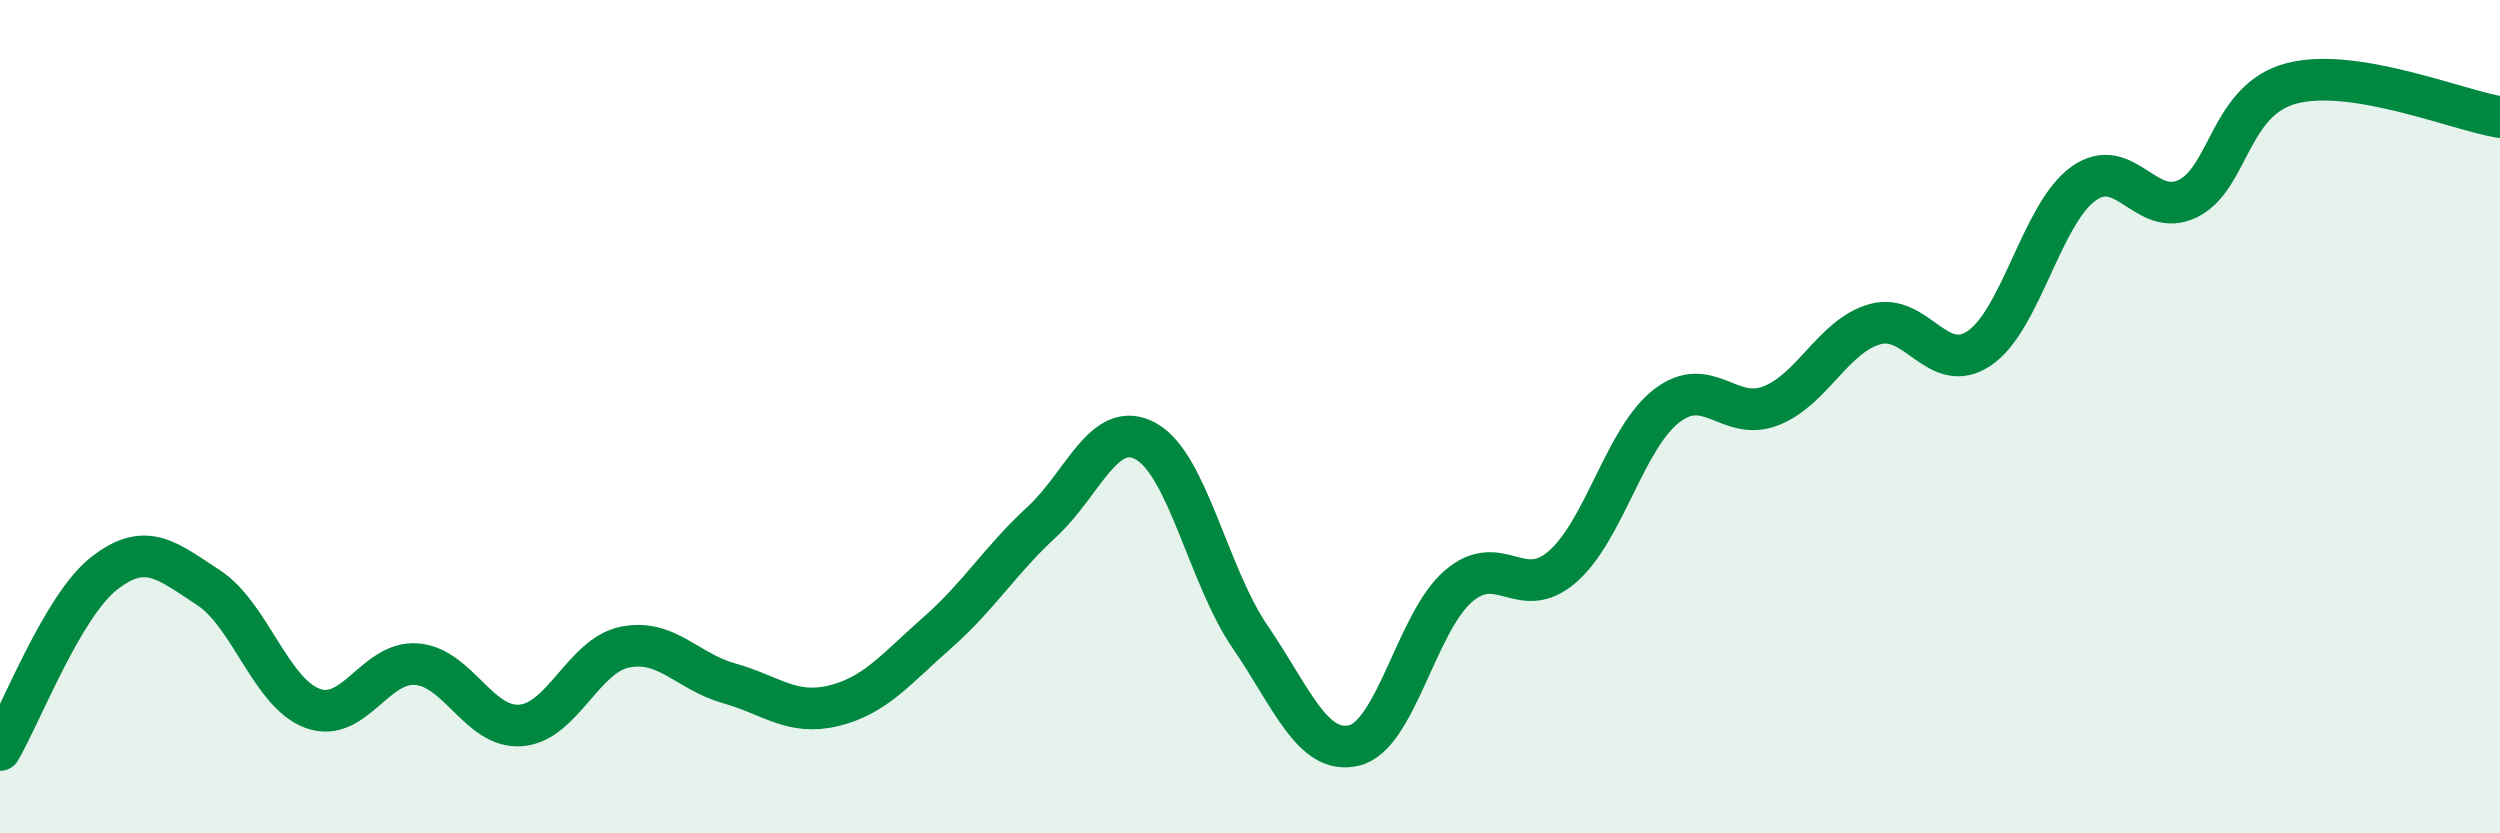
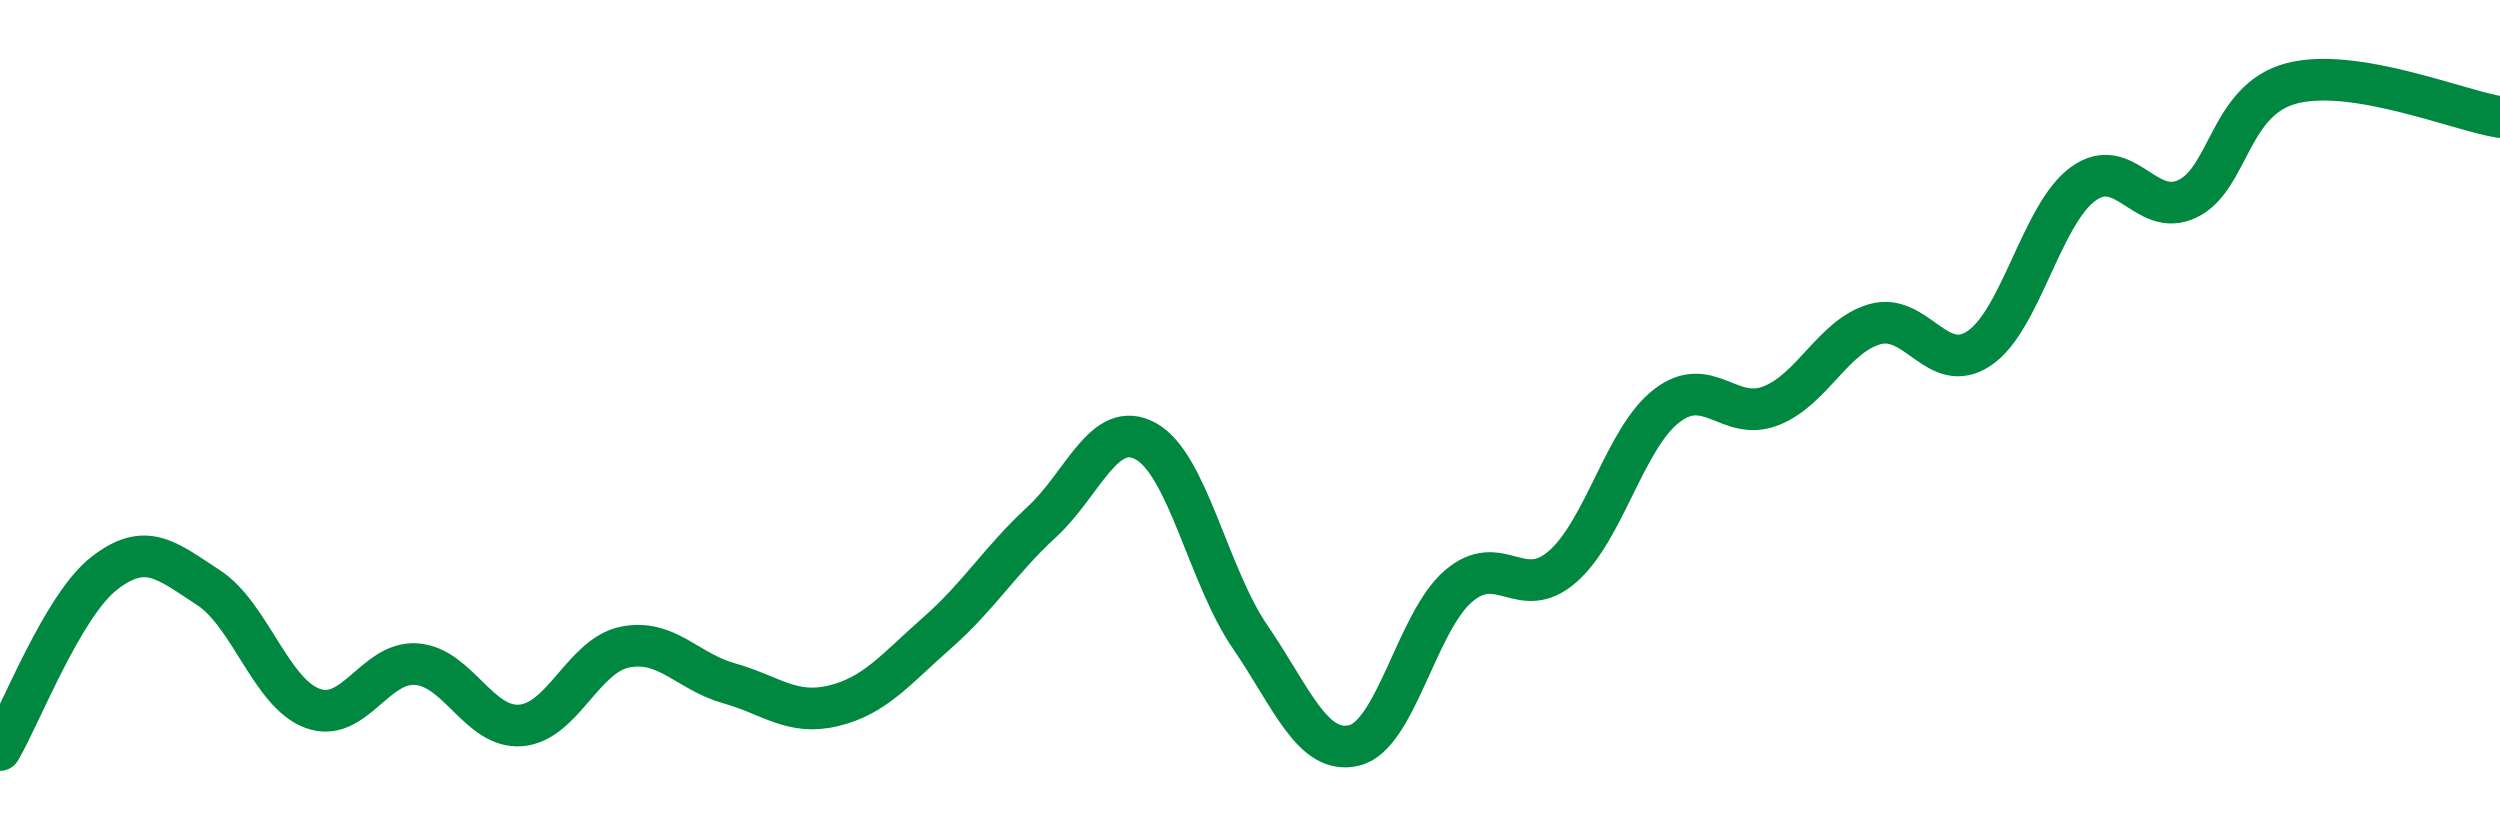
<svg xmlns="http://www.w3.org/2000/svg" width="60" height="20" viewBox="0 0 60 20">
-   <path d="M 0,18 C 0.5,17.15 1.5,14.54 2.5,13.76 C 3.5,12.98 4,13.45 5,14.1 C 6,14.75 6.5,16.63 7.5,17 C 8.5,17.37 9,15.86 10,15.94 C 11,16.02 11.5,17.49 12.5,17.41 C 13.5,17.33 14,15.73 15,15.53 C 16,15.33 16.5,16.12 17.5,16.4 C 18.5,16.68 19,17.18 20,16.94 C 21,16.7 21.5,16.06 22.5,15.18 C 23.5,14.3 24,13.45 25,12.53 C 26,11.61 26.5,10.04 27.5,10.59 C 28.5,11.14 29,13.82 30,15.28 C 31,16.74 31.5,18.13 32.5,17.89 C 33.5,17.65 34,14.93 35,14.07 C 36,13.21 36.5,14.47 37.5,13.6 C 38.5,12.73 39,10.51 40,9.74 C 41,8.97 41.5,10.13 42.5,9.74 C 43.5,9.35 44,8.06 45,7.78 C 46,7.5 46.5,9.03 47.5,8.36 C 48.5,7.69 49,5.13 50,4.41 C 51,3.69 51.5,5.25 52.5,4.77 C 53.5,4.29 53.5,2.39 55,2 C 56.5,1.61 59,2.65 60,2.81L60 20L0 20Z" fill="#008740" opacity="0.1" stroke-linecap="round" stroke-linejoin="round" />
  <path d="M 0,18 C 0.5,17.15 1.5,14.54 2.5,13.76 C 3.5,12.98 4,13.45 5,14.1 C 6,14.75 6.5,16.63 7.5,17 C 8.5,17.37 9,15.86 10,15.94 C 11,16.02 11.5,17.49 12.5,17.41 C 13.5,17.33 14,15.73 15,15.53 C 16,15.33 16.5,16.12 17.5,16.4 C 18.5,16.68 19,17.18 20,16.94 C 21,16.7 21.5,16.06 22.5,15.18 C 23.5,14.3 24,13.45 25,12.53 C 26,11.61 26.5,10.04 27.5,10.59 C 28.5,11.14 29,13.82 30,15.28 C 31,16.74 31.5,18.13 32.5,17.89 C 33.5,17.65 34,14.93 35,14.07 C 36,13.21 36.5,14.47 37.5,13.6 C 38.5,12.73 39,10.51 40,9.74 C 41,8.97 41.5,10.13 42.5,9.74 C 43.5,9.35 44,8.06 45,7.78 C 46,7.5 46.5,9.03 47.5,8.36 C 48.5,7.69 49,5.13 50,4.41 C 51,3.69 51.5,5.25 52.5,4.77 C 53.5,4.29 53.5,2.39 55,2 C 56.5,1.61 59,2.65 60,2.81" stroke="#008740" stroke-width="1" fill="none" stroke-linecap="round" stroke-linejoin="round" />
</svg>